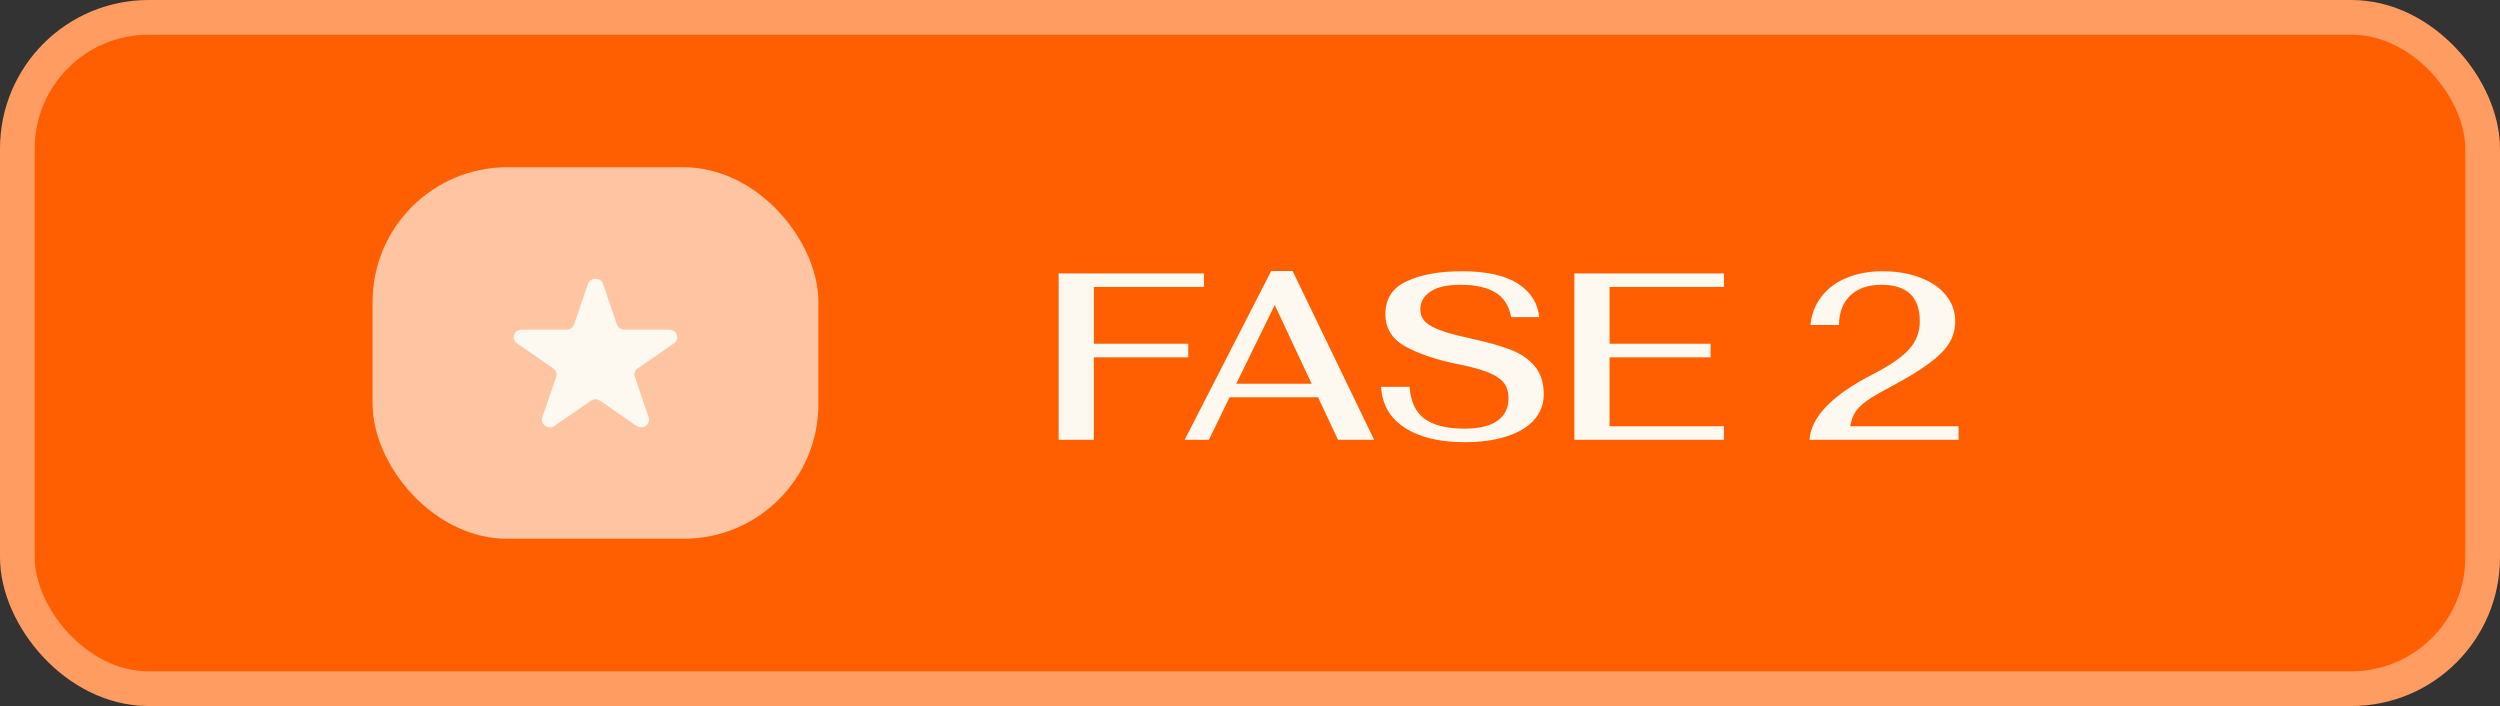
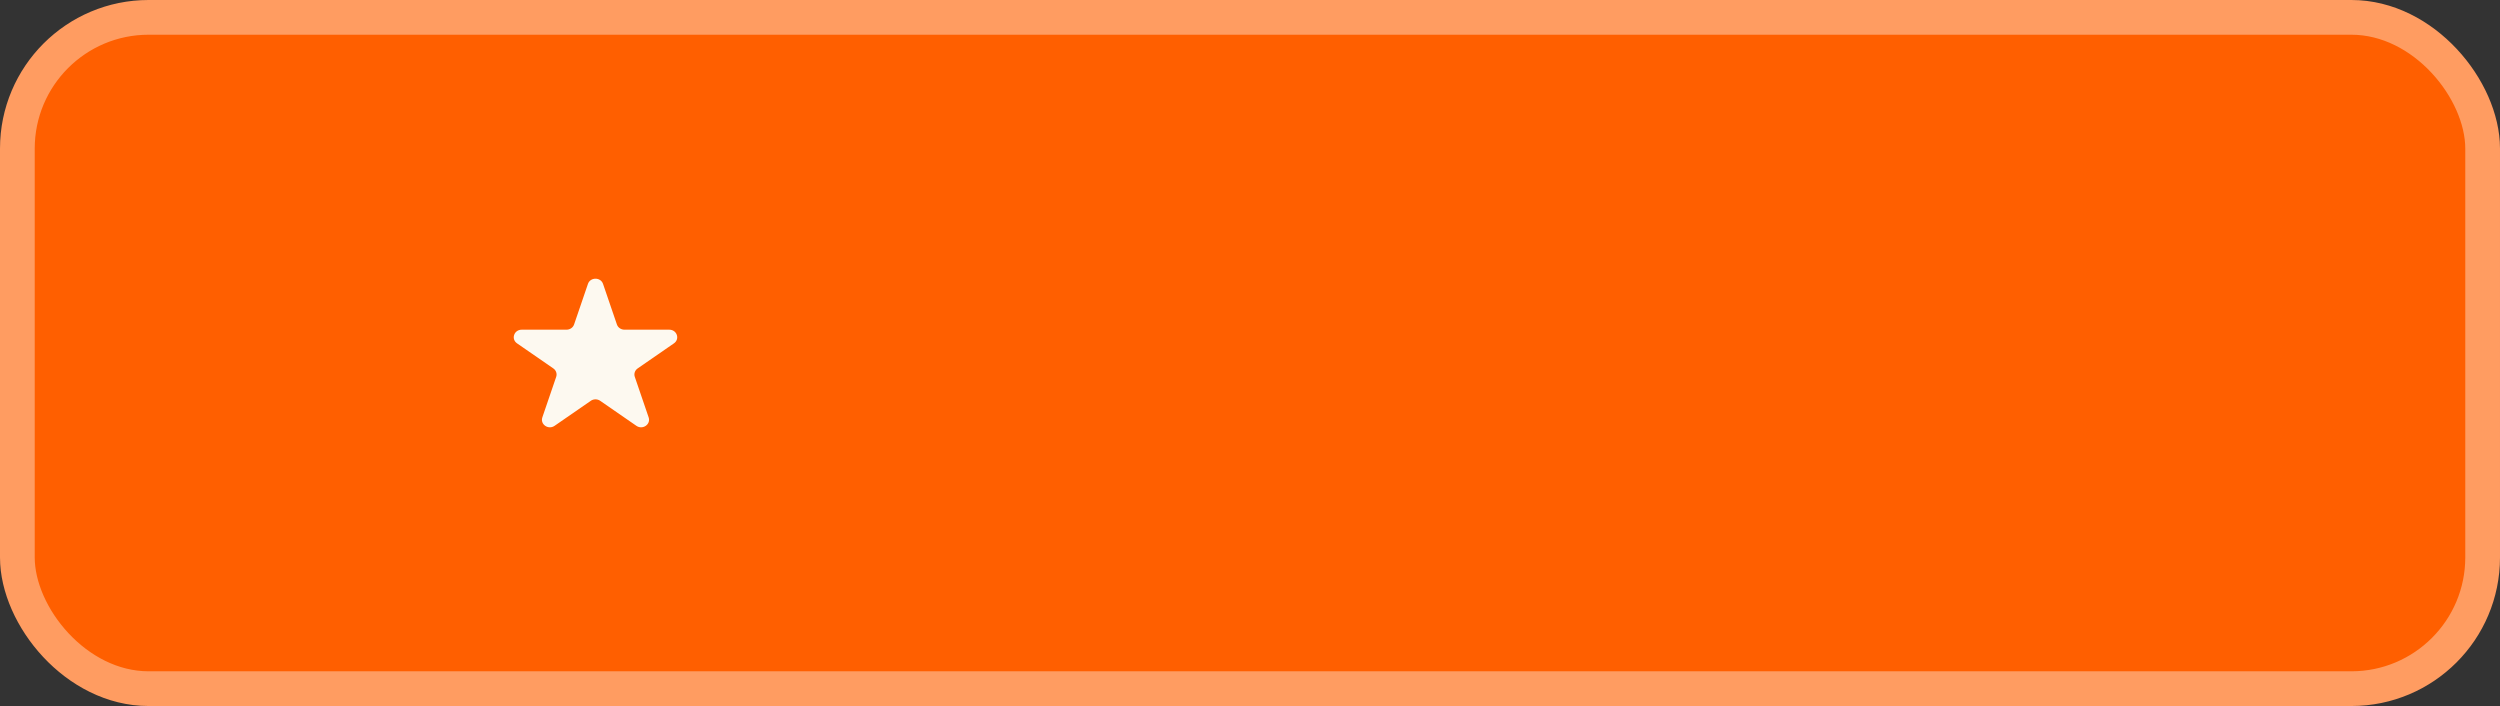
<svg xmlns="http://www.w3.org/2000/svg" width="216" height="61" viewBox="0 0 216 61" fill="none">
  <rect x="0" y="0" width="216" height="61" fill="#333333" stroke="none" />
  <rect x="1.5" y="1.5" width="213" height="58" rx="11.34" fill="#FF5F00" />
  <rect x="1.5" y="1.5" width="213" height="58" rx="11.34" stroke="#FF9C61" stroke-width="3" />
-   <rect x="32.191" y="14.45" width="38.519" height="32.099" rx="11.631" fill="#FFC5A3" />
  <path d="M50.798 24.531C51.003 23.93 51.898 23.93 52.103 24.531L53.3 28.034C53.392 28.303 53.655 28.485 53.953 28.485H57.825C58.489 28.485 58.766 29.294 58.228 29.666L55.096 31.83C54.855 31.996 54.754 32.291 54.846 32.56L56.043 36.062C56.248 36.664 55.524 37.164 54.986 36.792L51.854 34.628C51.613 34.461 51.288 34.461 51.047 34.628L47.915 36.792C47.377 37.164 46.653 36.664 46.858 36.062L48.055 32.56C48.147 32.291 48.046 31.996 47.806 31.83L44.673 29.666C44.135 29.294 44.411 28.485 45.077 28.485H48.948C49.246 28.485 49.509 28.303 49.601 28.034L50.798 24.531Z" fill="#FDF9F0" />
-   <path d="M91.469 23.62H104.021V24.791H94.509V29.701H102.665V30.872H94.509V38H91.469V23.62ZM113.878 34.323H106.236L104.449 38H102.353L109.831 23.414H111.68L118.726 38H115.604L113.878 34.323ZM113.323 33.152L110.139 26.352L106.811 33.152H113.323ZM126.558 38.205C124.381 38.205 122.648 37.788 121.361 36.952C120.087 36.117 119.409 34.939 119.327 33.419H121.792C121.875 34.679 122.299 35.596 123.066 36.172C123.847 36.747 124.997 37.035 126.517 37.035C127.791 37.035 128.743 36.809 129.373 36.356C130.017 35.905 130.338 35.247 130.338 34.384C130.338 33.905 130.222 33.494 129.989 33.152C129.756 32.809 129.325 32.501 128.695 32.227C128.065 31.953 127.161 31.7 125.983 31.467C124.134 31.097 122.621 30.591 121.443 29.947C120.279 29.303 119.697 28.372 119.697 27.153C119.697 25.811 120.313 24.859 121.546 24.298C122.778 23.722 124.367 23.435 126.312 23.435C128.421 23.435 130.03 23.791 131.14 24.503C132.249 25.215 132.865 26.181 132.988 27.4H130.564C130.373 26.4 129.914 25.688 129.188 25.263C128.462 24.825 127.462 24.606 126.189 24.606C125.024 24.606 124.155 24.804 123.58 25.201C123.004 25.585 122.717 26.092 122.717 26.722C122.717 27.078 122.819 27.393 123.025 27.667C123.23 27.941 123.628 28.201 124.216 28.447C124.819 28.694 125.689 28.94 126.825 29.187C128.346 29.516 129.558 29.851 130.462 30.194C131.366 30.536 132.078 31.015 132.598 31.632C133.119 32.248 133.379 33.056 133.379 34.056C133.379 34.919 133.098 35.665 132.536 36.295C131.975 36.911 131.181 37.384 130.153 37.712C129.126 38.041 127.928 38.205 126.558 38.205ZM136.026 23.62H148.948V24.791H139.067V29.701H147.798V30.872H139.067V36.829H148.948V38H136.026V23.62ZM156.339 38C156.476 36.014 158.318 34.117 161.865 32.309C163.33 31.556 164.364 30.837 164.967 30.152C165.57 29.468 165.871 28.673 165.871 27.769C165.871 25.66 164.768 24.606 162.563 24.606C161.413 24.606 160.516 24.914 159.872 25.53C159.229 26.133 158.9 26.982 158.886 28.078H156.421C156.517 27.146 156.832 26.331 157.366 25.633C157.914 24.921 158.64 24.38 159.544 24.01C160.461 23.627 161.502 23.435 162.666 23.435C163.885 23.435 164.967 23.62 165.912 23.989C166.871 24.346 167.61 24.852 168.131 25.51C168.665 26.167 168.932 26.913 168.932 27.749C168.932 28.434 168.761 29.064 168.418 29.639C168.076 30.2 167.501 30.782 166.693 31.385C165.885 31.988 164.748 32.679 163.282 33.46C162.392 33.926 161.728 34.316 161.29 34.631C160.852 34.946 160.523 35.268 160.304 35.596C160.098 35.911 159.948 36.322 159.852 36.829H169.219V38H156.339Z" fill="#FDF9F0" />
</svg>